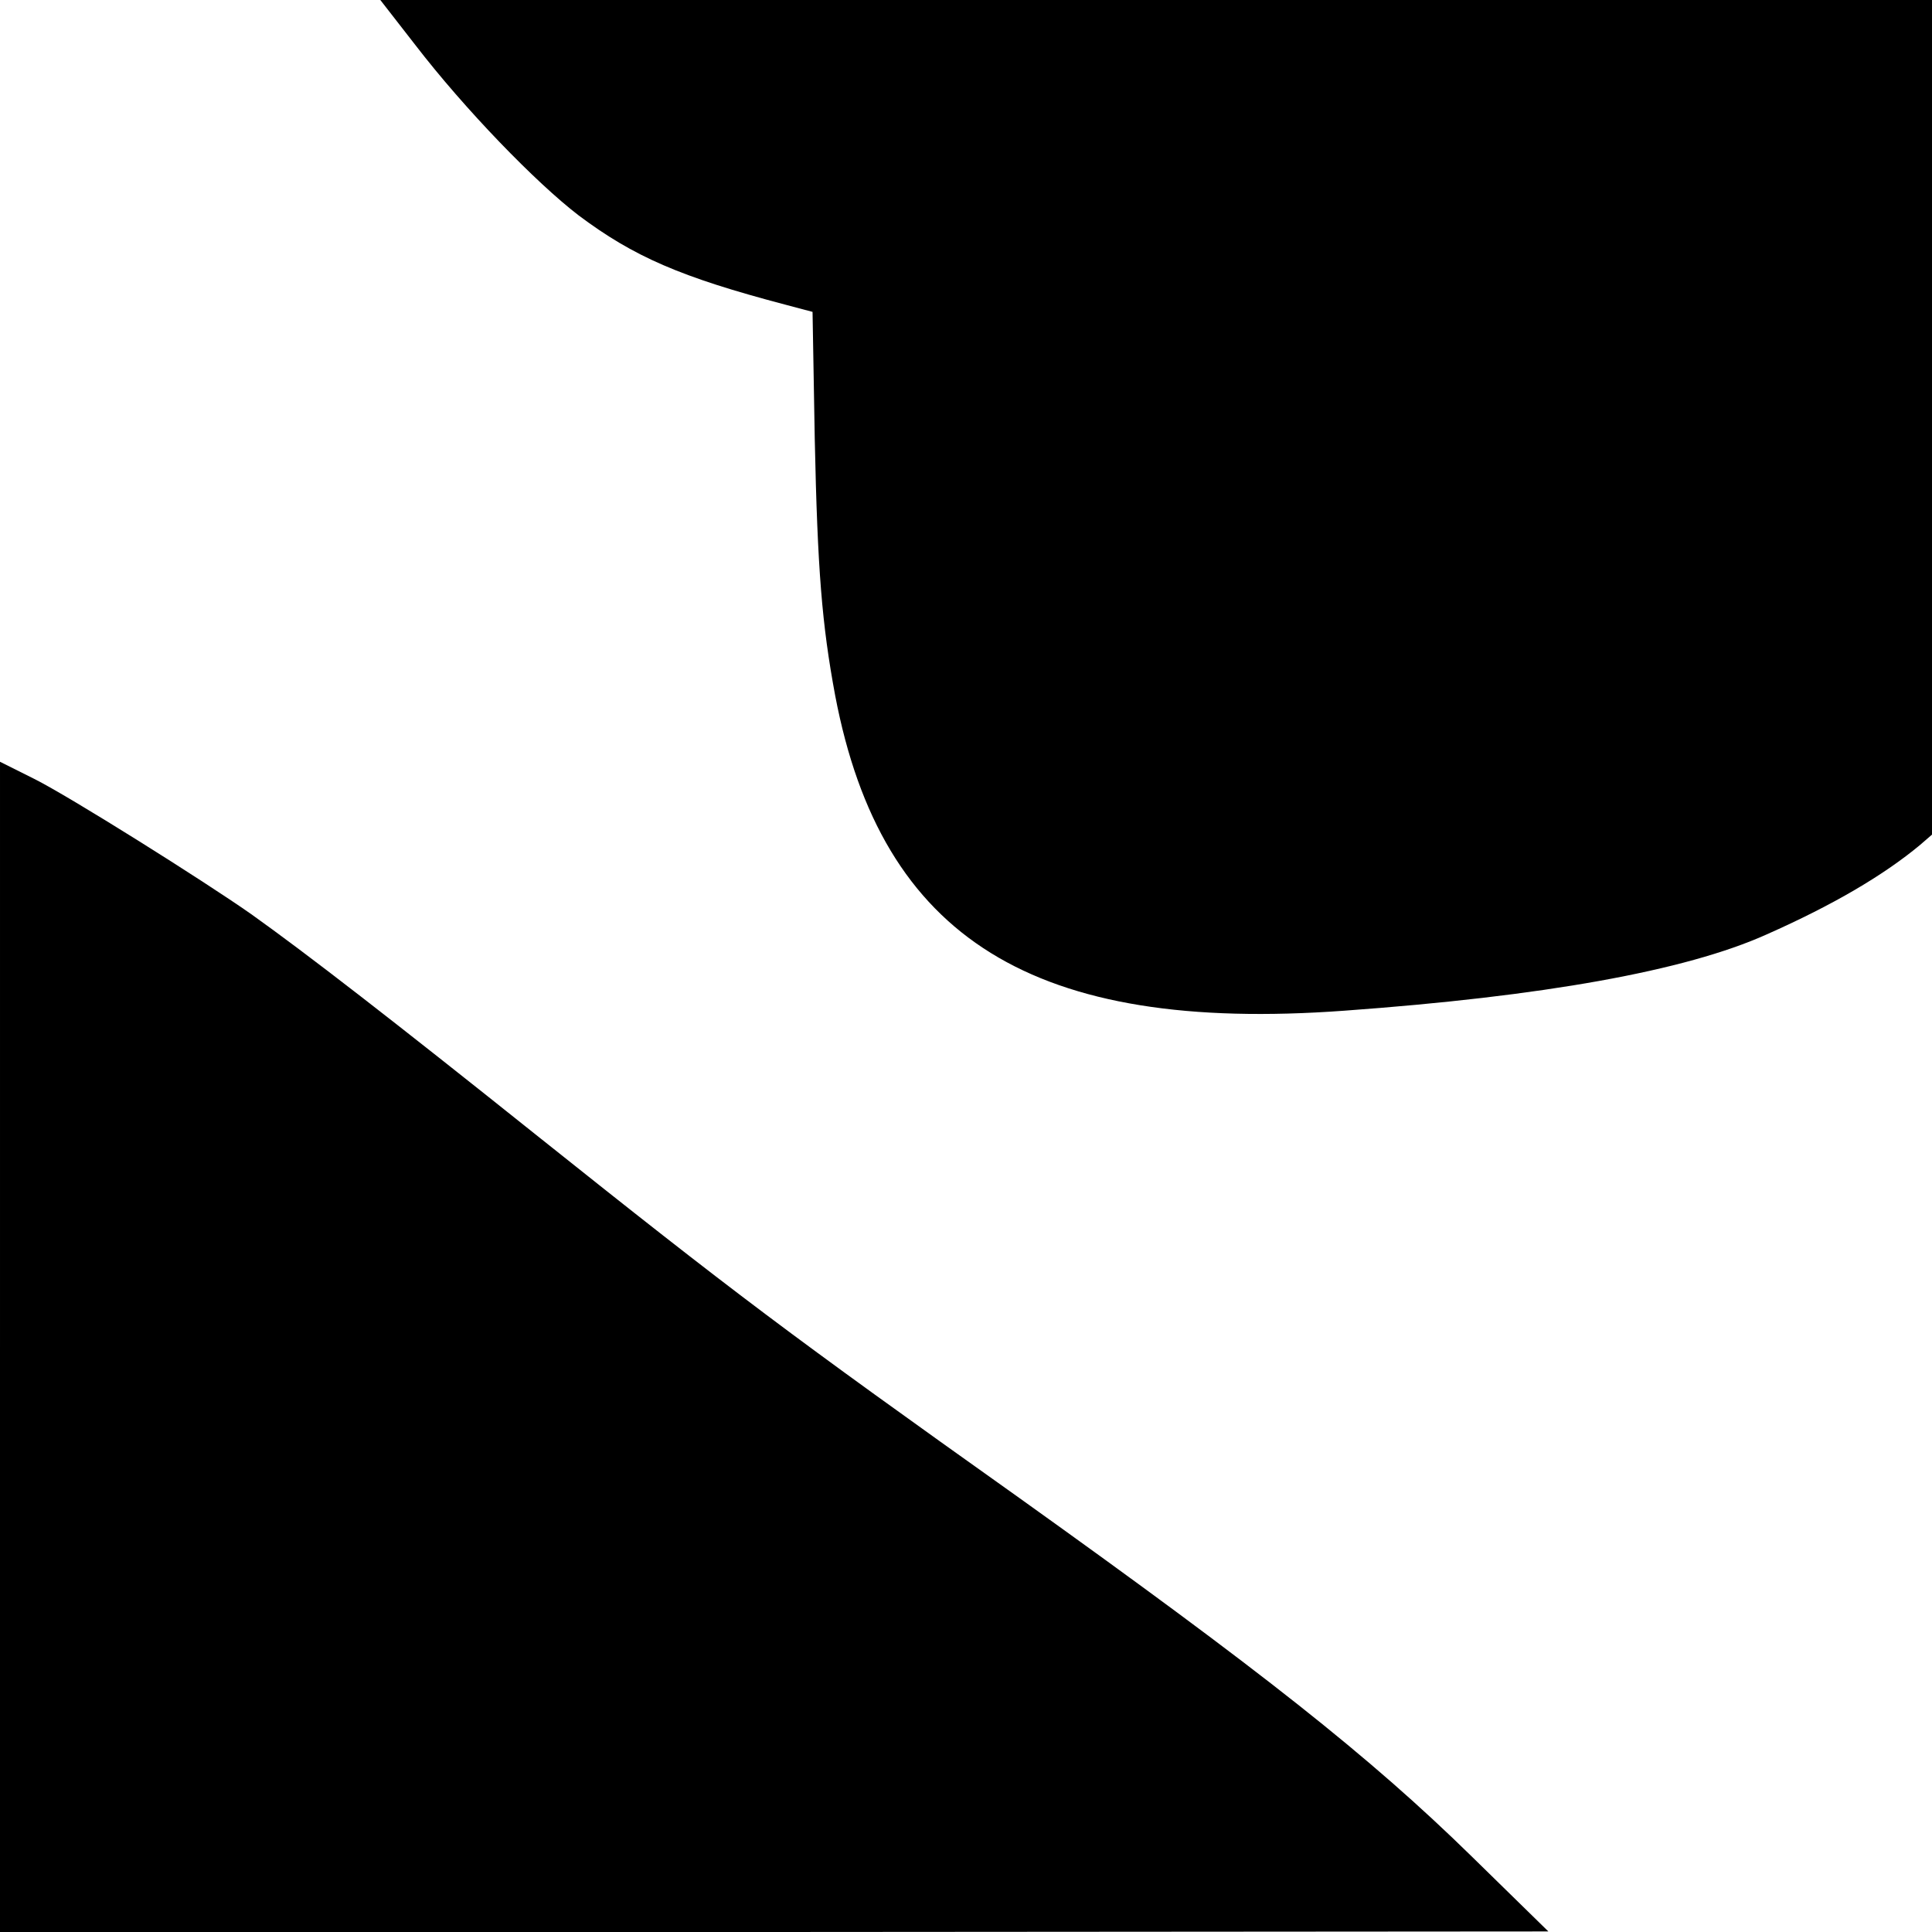
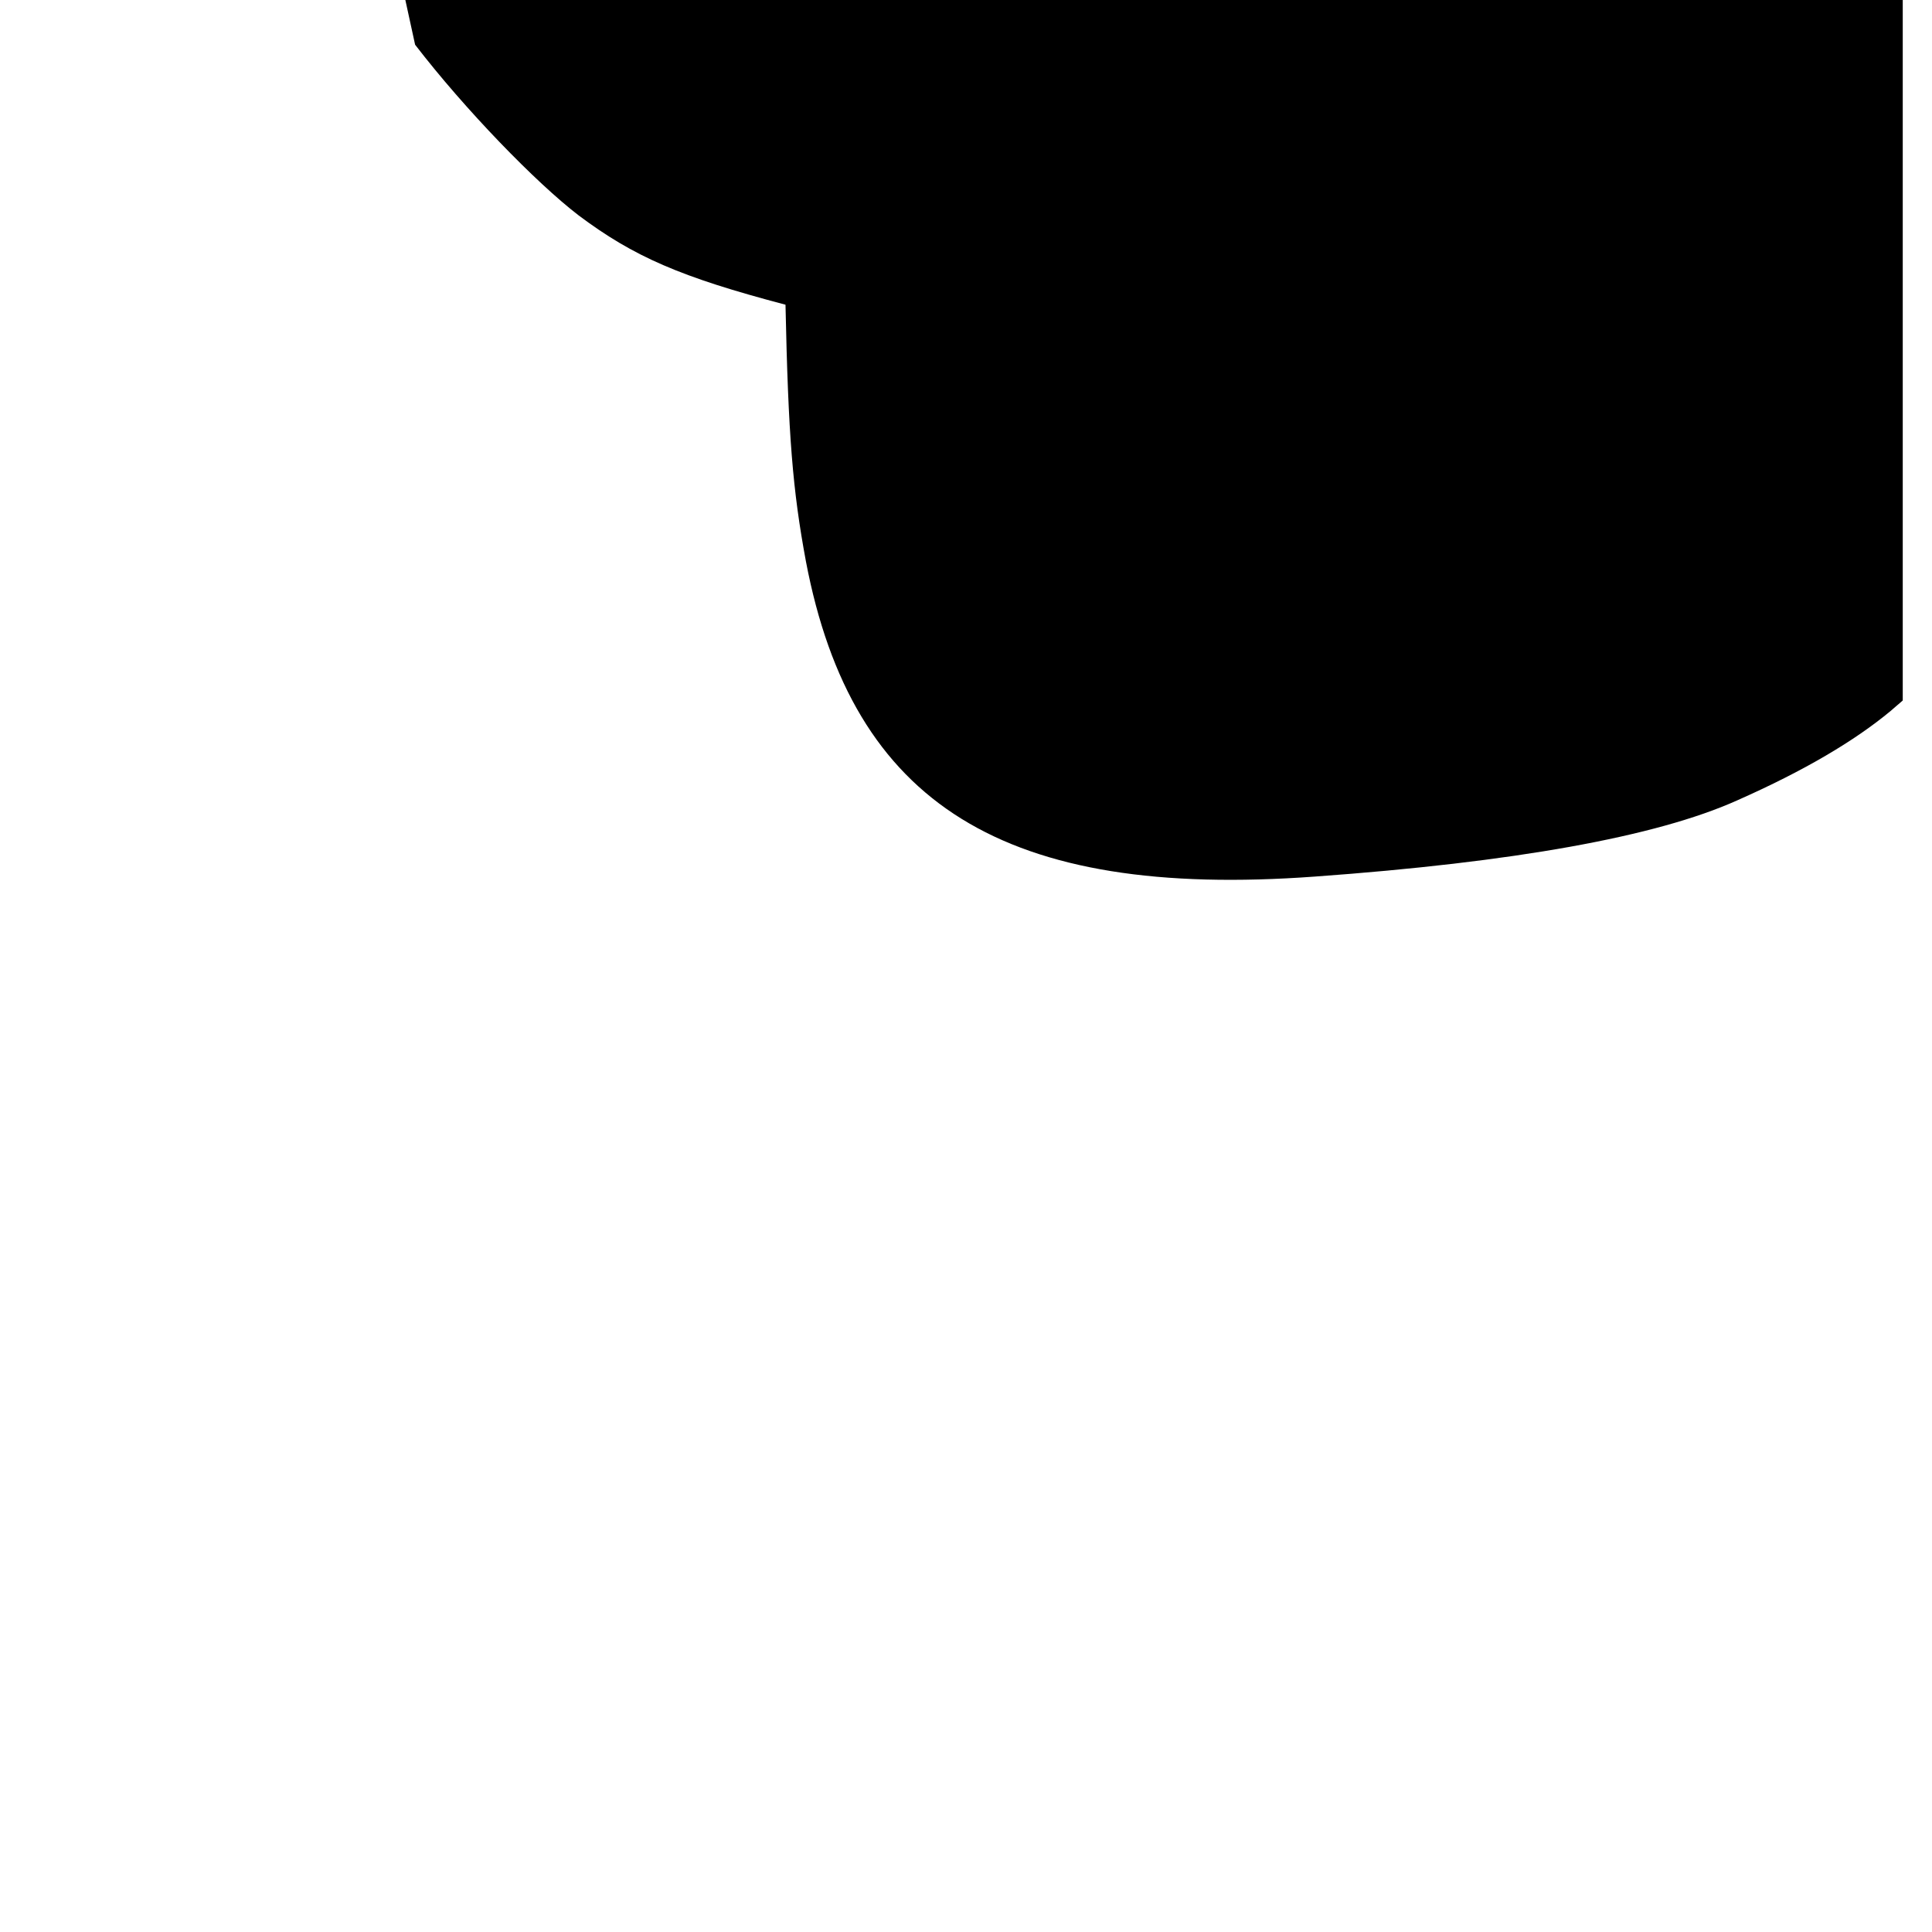
<svg xmlns="http://www.w3.org/2000/svg" version="1.0" width="350pt" height="350pt" viewBox="0 0 350 350" preserveAspectRatio="xMidYMid meet">
  <g transform="translate(0,350) scale(0.1,-0.1)" fill="#000000" stroke="none">
-     <path d="M752 3419 c90 -117 219 -250 296 -309 100 -75 185 -112 375 -162 l49 -13 4 -230 c5 -238 13 -336 37 -465 84 -441 360 -612 922 -571 360 26 618 72 765 138 122 54 213 108 278 162 l22 19 0 756 0 756 -1405 0 -1406 0 63 -81z" />
-     <path d="M0 1060 l0 -1060 1403 0 1402 1 -140 137 c-184 180 -379 334 -818 648 -419 298 -516 371 -877 659 -259 207 -414 327 -515 399 -87 61 -329 213 -393 245 l-62 31 0 -1060z" />
+     <path d="M752 3419 c90 -117 219 -250 296 -309 100 -75 185 -112 375 -162 c5 -238 13 -336 37 -465 84 -441 360 -612 922 -571 360 26 618 72 765 138 122 54 213 108 278 162 l22 19 0 756 0 756 -1405 0 -1406 0 63 -81z" />
  </g>
</svg>